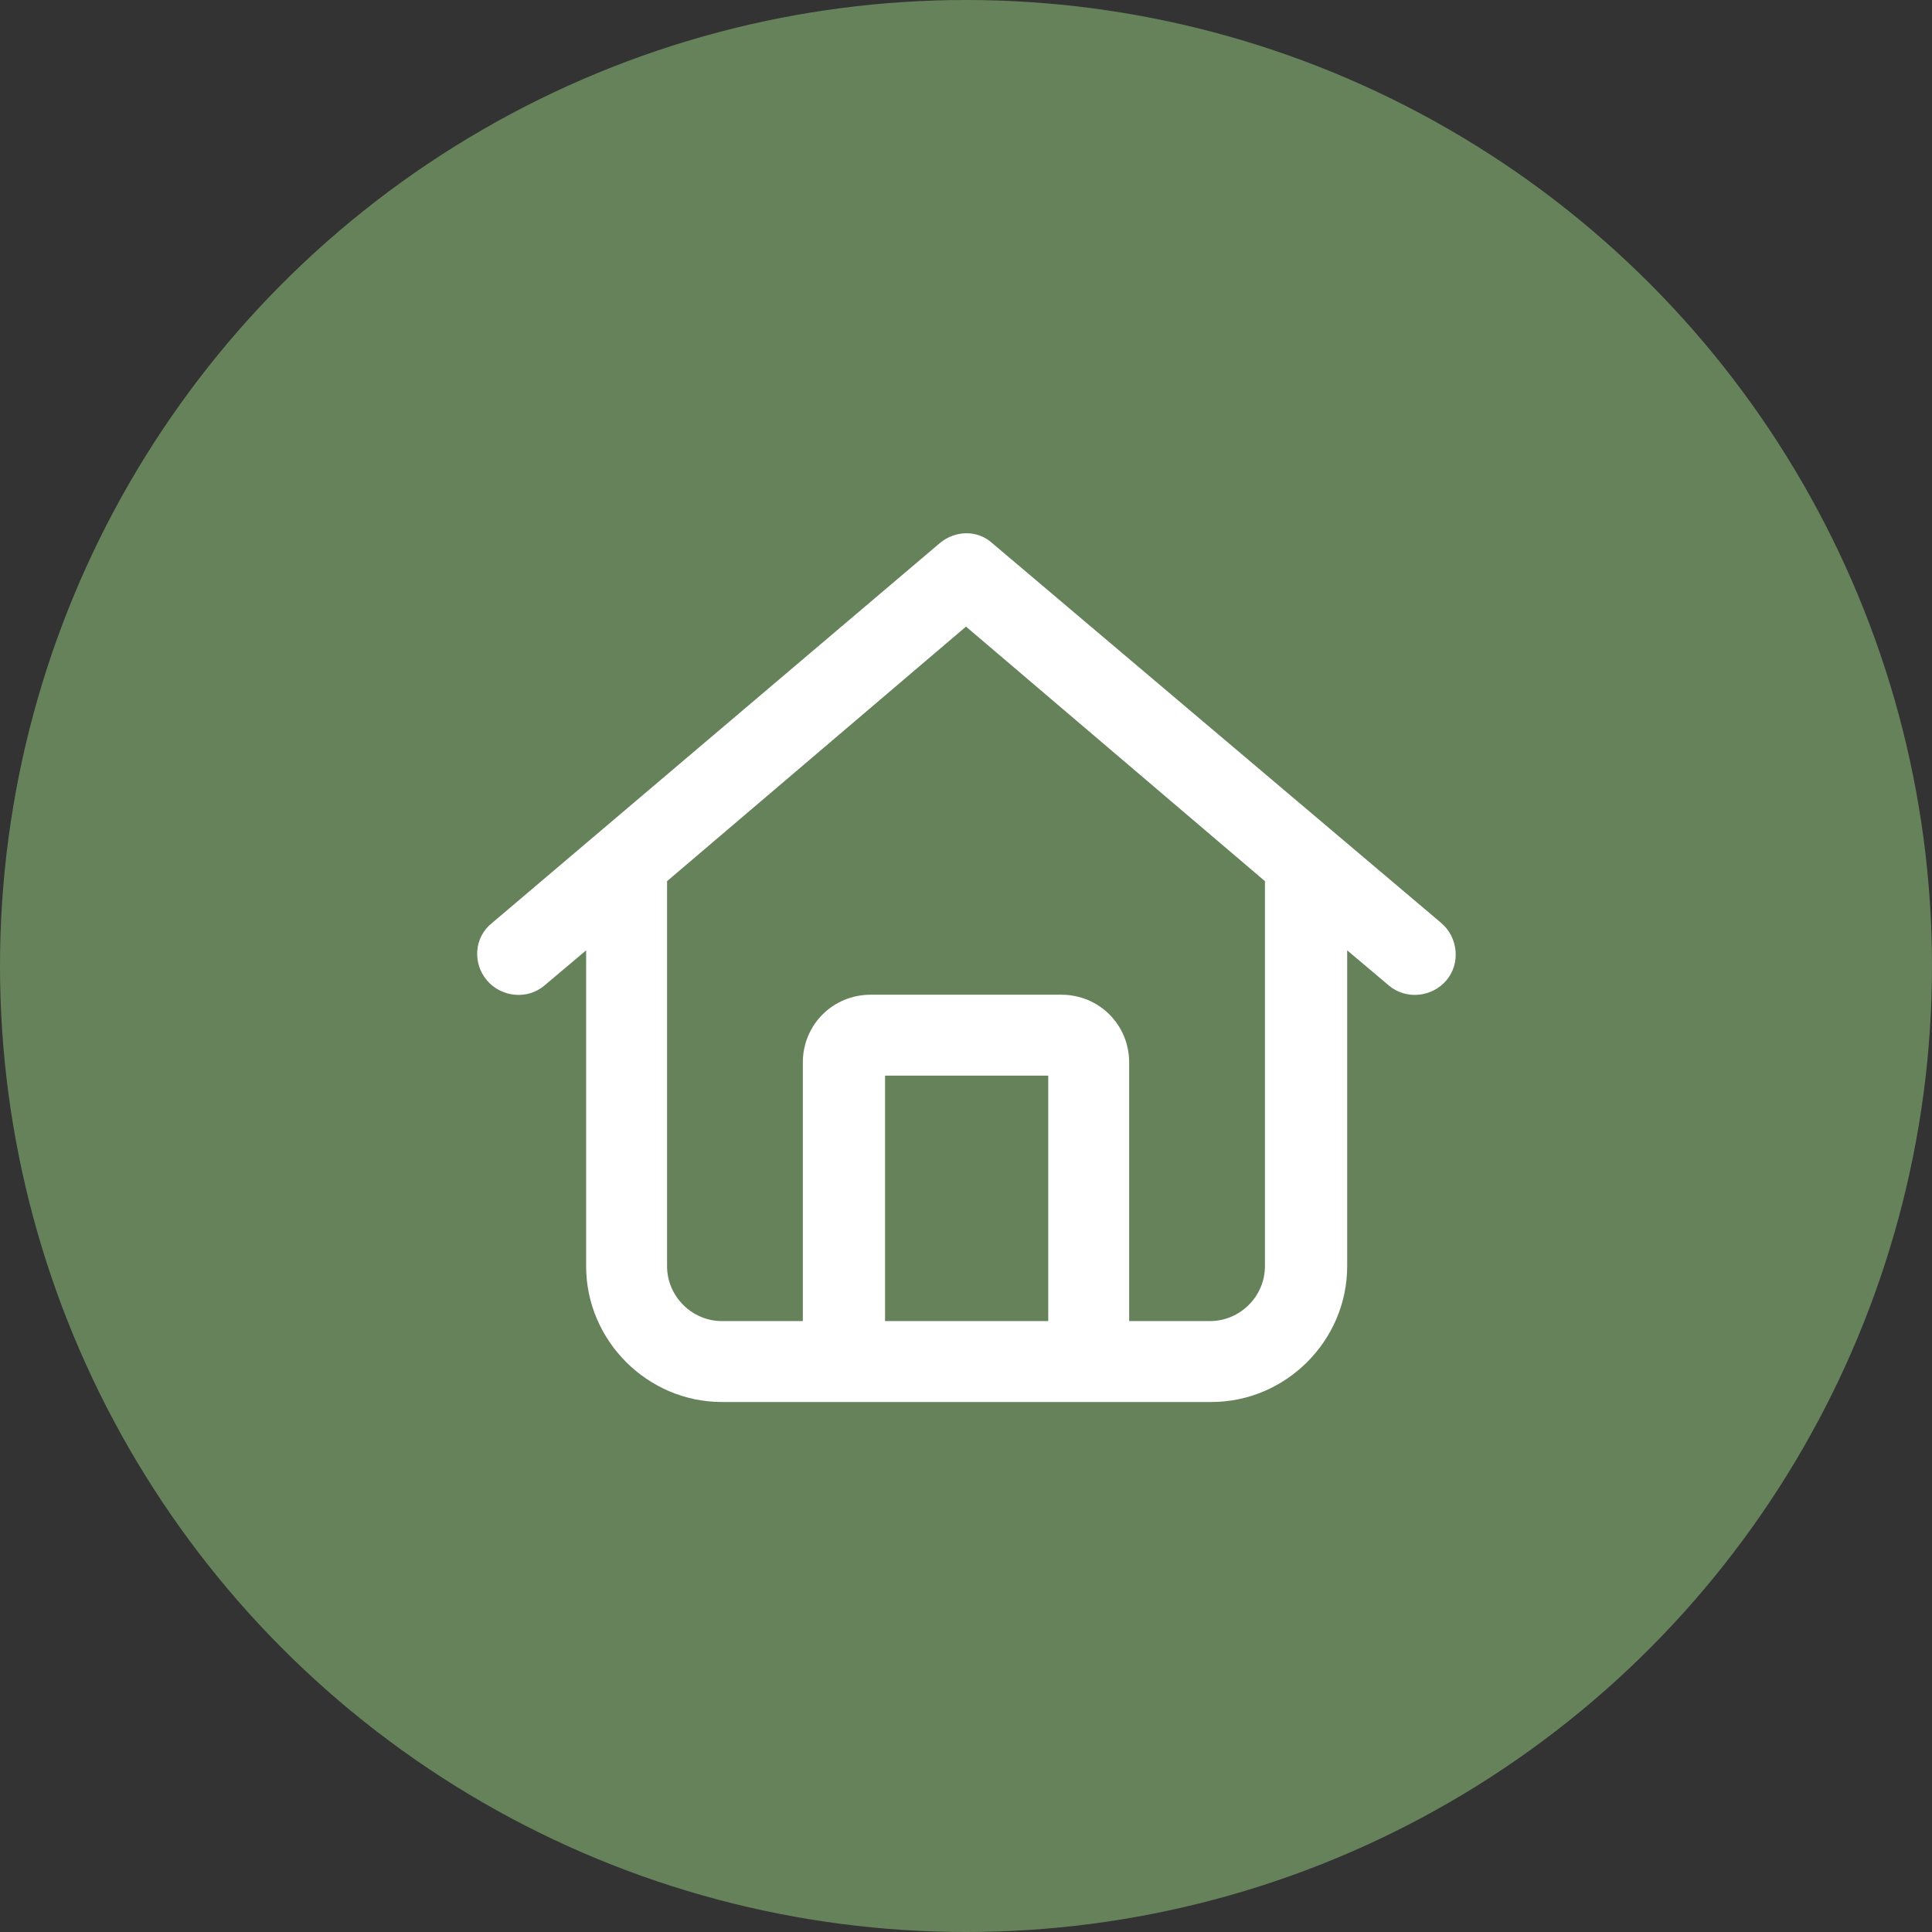
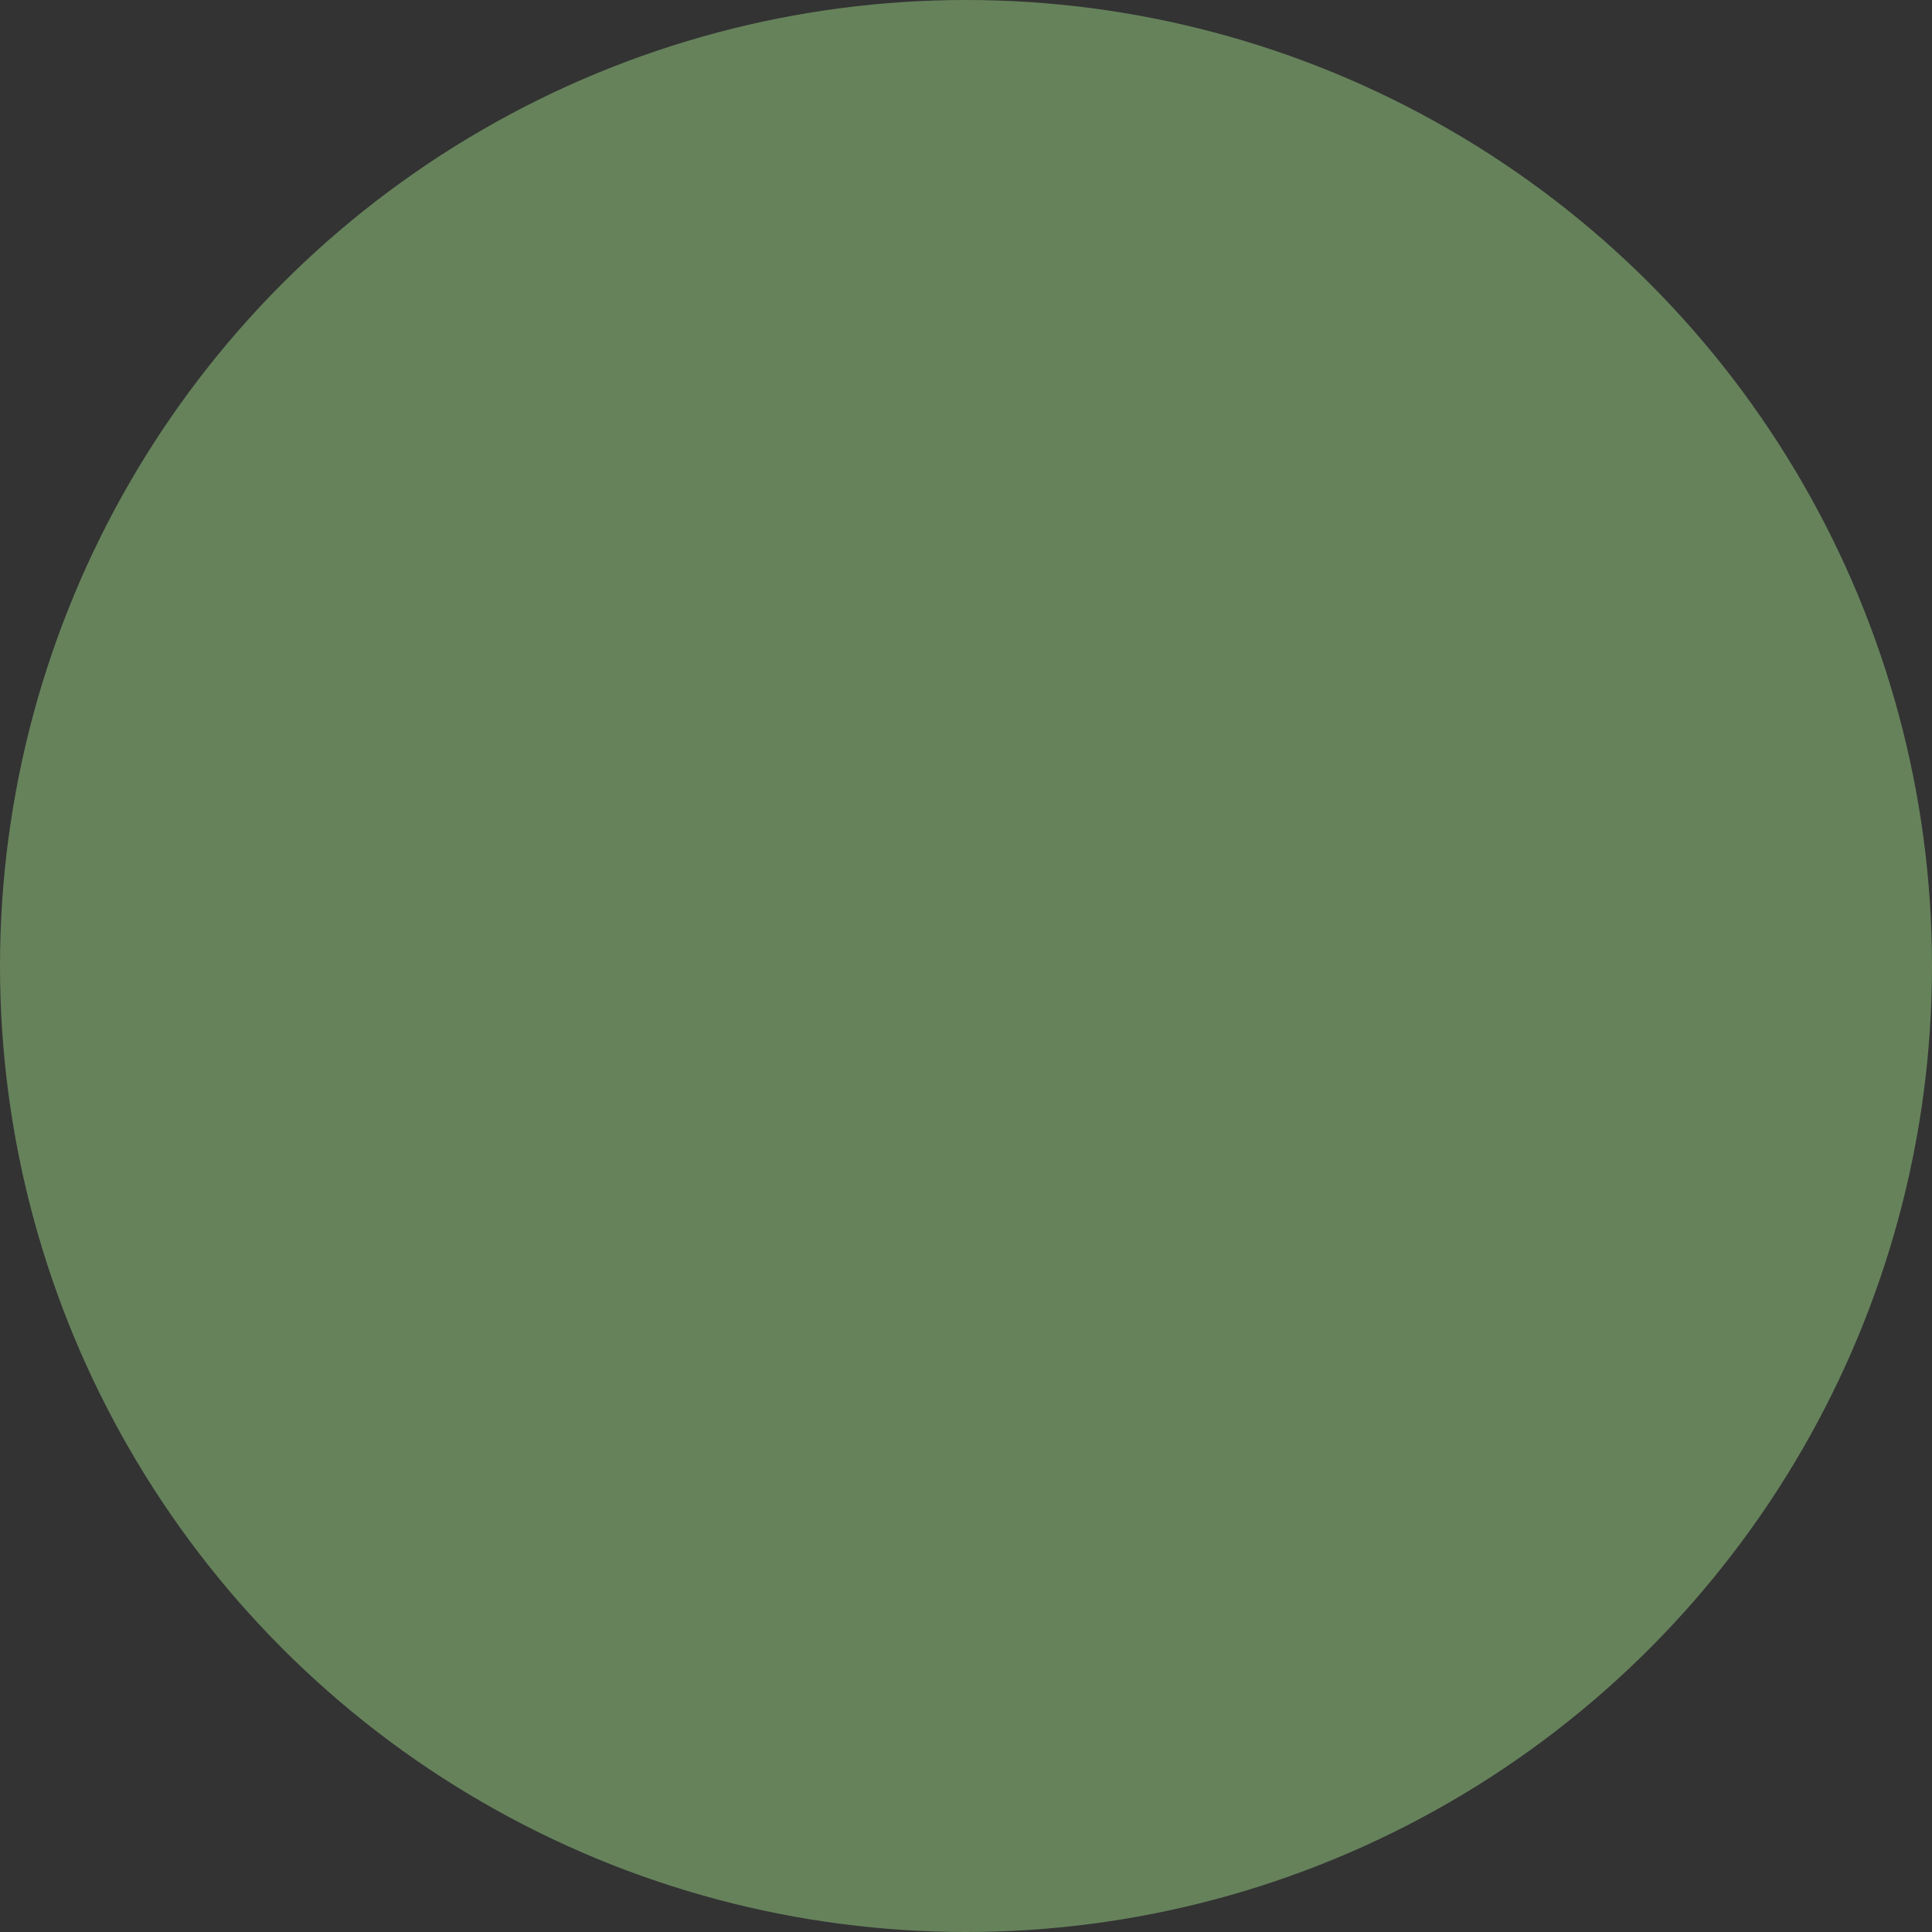
<svg xmlns="http://www.w3.org/2000/svg" id="Layer_1" x="0px" y="0px" viewBox="0 0 148 148" style="enable-background:new 0 0 148 148;" xml:space="preserve">
  <rect x="0" y="0" width="148" height="148" fill="#333333" stroke="none" />
  <style type="text/css">	.st0{fill:#66825B;}	.st1{fill:#FFFFFF;}</style>
  <g>
    <circle class="st0" cx="74" cy="74" r="74" />
    <g>
      <g>
-         <path class="st1" d="M110.4,70.7c1.3,1.1,1.5,3.1,0.4,4.4c-1.1,1.3-3.1,1.5-4.4,0.4l-3.2-2.7V97c0,5.7-4.7,10.4-10.4,10.4H55.3    c-5.7,0-10.4-4.7-10.4-10.4V72.8l-3.2,2.7c-1.3,1.1-3.3,0.9-4.4-0.4s-1-3.3,0.4-4.4L72,41.6c1.2-1,2.9-1,4,0L110.4,70.7z     M55.3,101.2h6.2V81.4c0-2.9,2.3-5.2,5.2-5.2h14.6c2.9,0,5.2,2.3,5.2,5.2v19.8h6.2c2.3,0,4.2-1.9,4.2-4.2V67.5L74,48L51.1,67.5    V97C51.1,99.3,53,101.2,55.3,101.2z M67.8,101.2h12.5V82.4H67.8V101.2z" />
-       </g>
+         </g>
    </g>
  </g>
</svg>